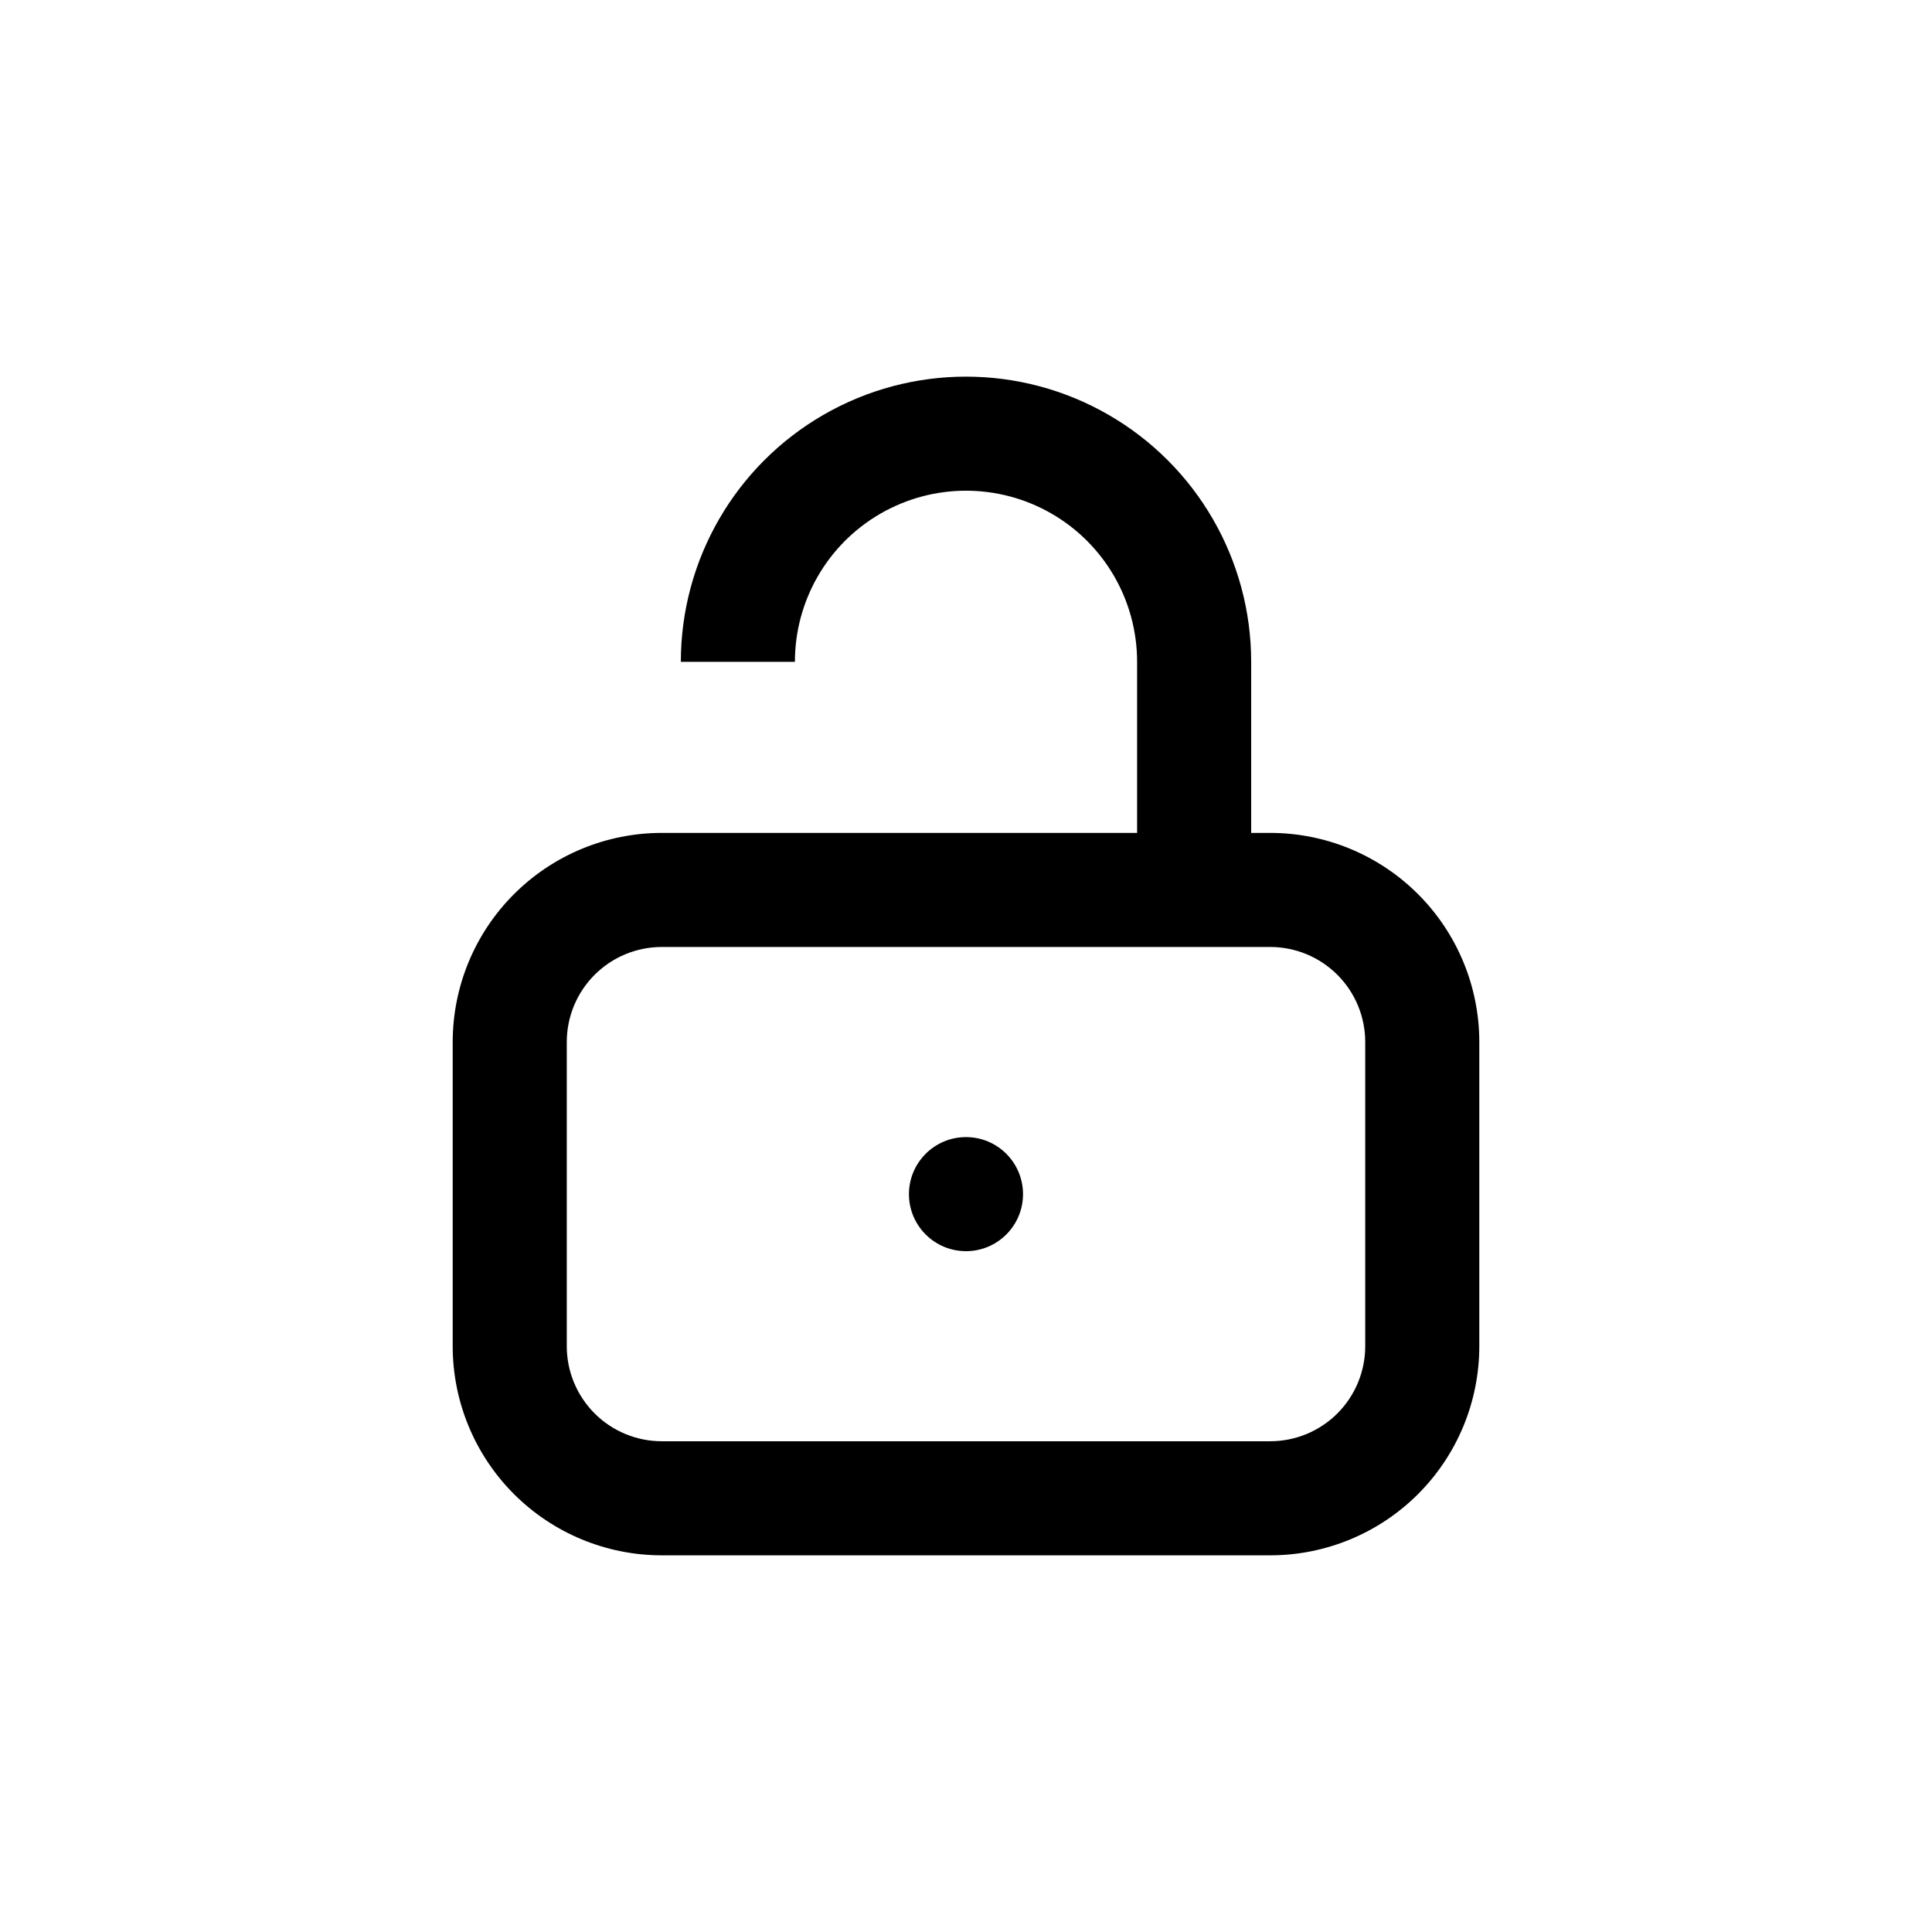
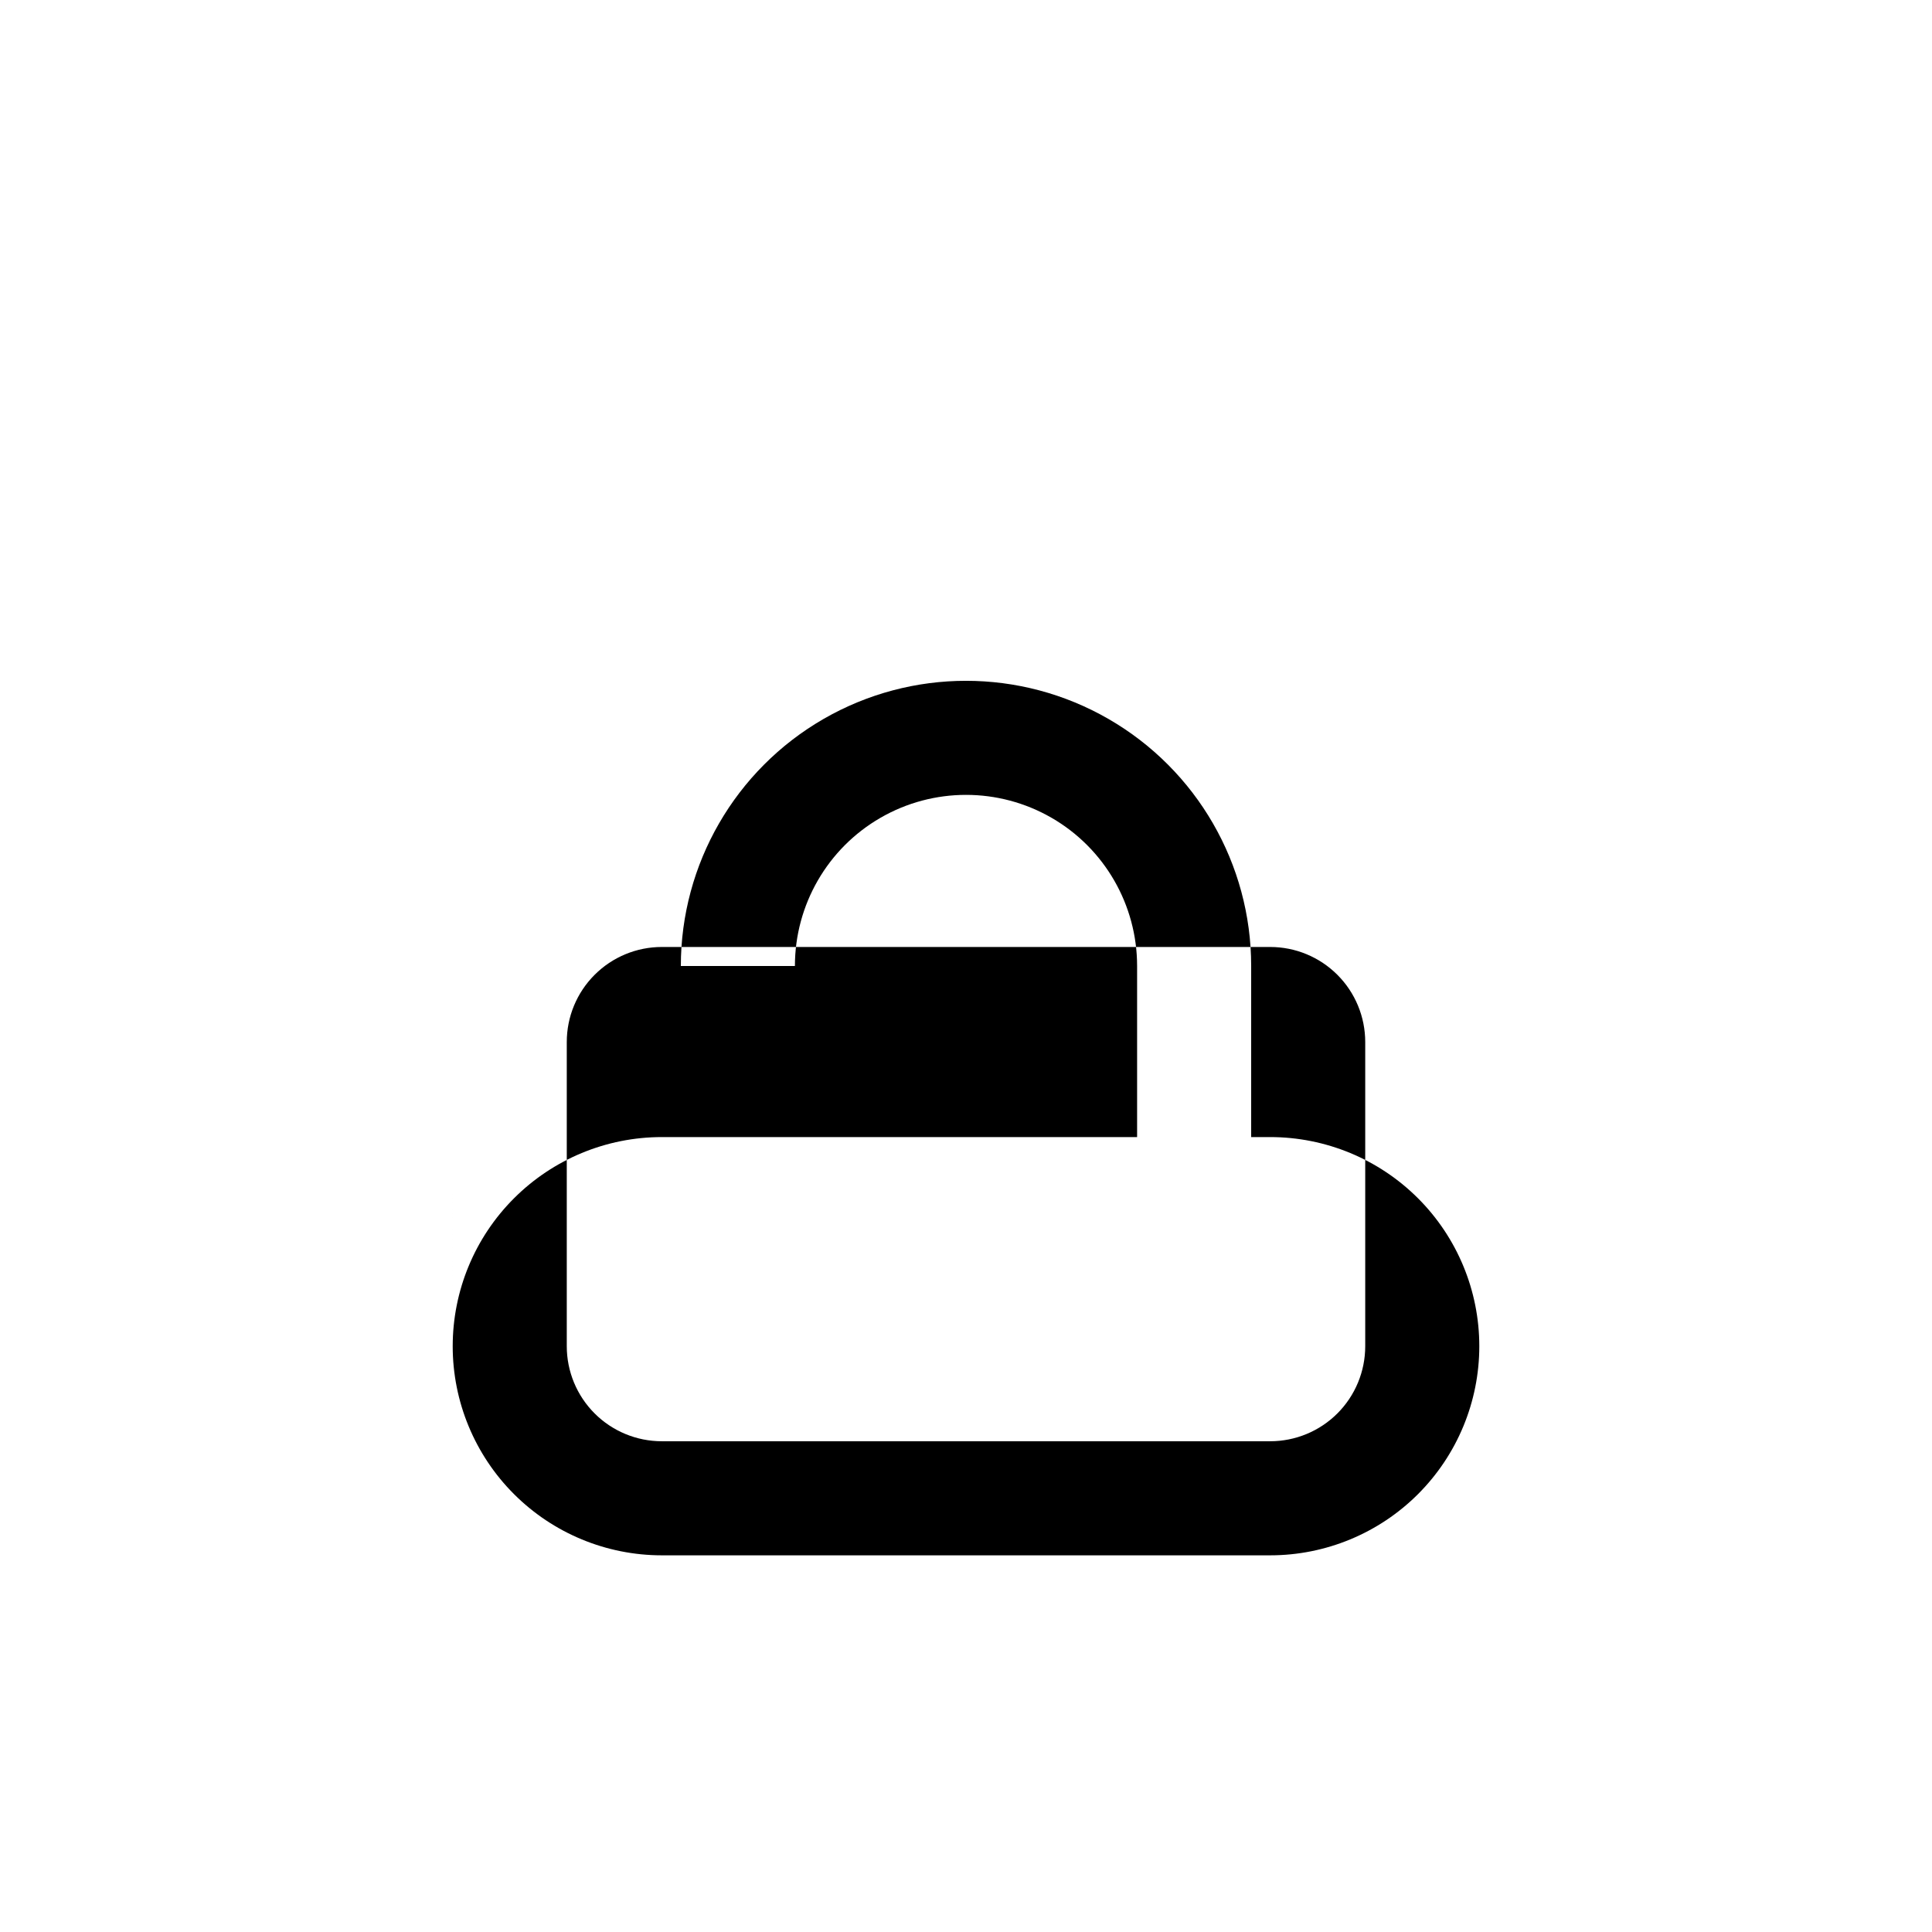
<svg xmlns="http://www.w3.org/2000/svg" fill="#000000" width="800px" height="800px" version="1.1" viewBox="144 144 512 512">
  <g>
-     <path d="m415.11 460.46c0 8.348-6.766 15.113-15.113 15.113s-15.117-6.766-15.117-15.113c0-8.348 6.769-15.117 15.117-15.117s15.113 6.769 15.113 15.117" />
-     <path d="m263.97 420.15v80.609c0 14.695 5.84 28.793 16.234 39.188 10.391 10.391 24.488 16.23 39.188 16.23h161.22c14.695 0 28.793-5.84 39.188-16.23 10.391-10.395 16.23-24.492 16.23-39.188v-80.609c0-14.699-5.84-28.797-16.23-39.188-10.395-10.395-24.492-16.234-39.188-16.234h-5.039v-45.34c0-27-14.402-51.949-37.785-65.449-23.383-13.5-52.191-13.5-75.574 0-23.379 13.5-37.785 38.449-37.785 65.449h30.23c0-16.199 8.641-31.172 22.672-39.27 14.027-8.102 31.312-8.102 45.344 0 14.027 8.098 22.668 23.07 22.668 39.27v45.344l-125.95-0.004c-14.699 0-28.797 5.84-39.188 16.234-10.395 10.391-16.234 24.488-16.234 39.188zm30.23 0c0-6.684 2.652-13.09 7.379-17.812 4.723-4.727 11.129-7.379 17.812-7.379h161.22c6.68 0 13.086 2.652 17.812 7.379 4.723 4.723 7.375 11.129 7.375 17.812v80.609c0 6.68-2.652 13.086-7.375 17.812-4.727 4.723-11.133 7.375-17.812 7.375h-161.22c-6.684 0-13.09-2.652-17.812-7.375-4.727-4.727-7.379-11.133-7.379-17.812z" />
+     <path d="m263.97 420.15v80.609c0 14.695 5.84 28.793 16.234 39.188 10.391 10.391 24.488 16.23 39.188 16.23h161.22c14.695 0 28.793-5.84 39.188-16.23 10.391-10.395 16.23-24.492 16.23-39.188c0-14.699-5.84-28.797-16.23-39.188-10.395-10.395-24.492-16.234-39.188-16.234h-5.039v-45.34c0-27-14.402-51.949-37.785-65.449-23.383-13.5-52.191-13.5-75.574 0-23.379 13.5-37.785 38.449-37.785 65.449h30.23c0-16.199 8.641-31.172 22.672-39.27 14.027-8.102 31.312-8.102 45.344 0 14.027 8.098 22.668 23.07 22.668 39.27v45.344l-125.95-0.004c-14.699 0-28.797 5.84-39.188 16.234-10.395 10.391-16.234 24.488-16.234 39.188zm30.23 0c0-6.684 2.652-13.09 7.379-17.812 4.723-4.727 11.129-7.379 17.812-7.379h161.22c6.68 0 13.086 2.652 17.812 7.379 4.723 4.723 7.375 11.129 7.375 17.812v80.609c0 6.68-2.652 13.086-7.375 17.812-4.727 4.723-11.133 7.375-17.812 7.375h-161.22c-6.684 0-13.09-2.652-17.812-7.375-4.727-4.727-7.379-11.133-7.379-17.812z" />
  </g>
</svg>